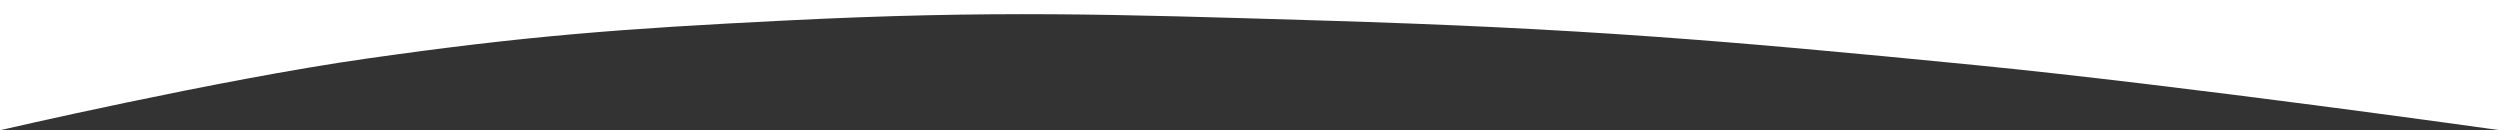
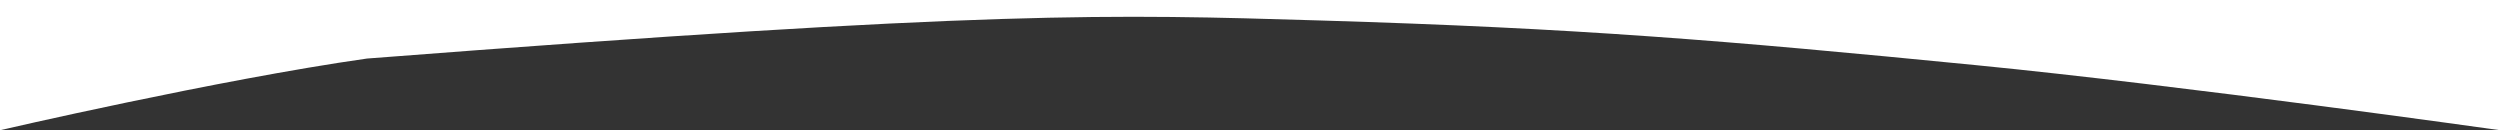
<svg xmlns="http://www.w3.org/2000/svg" width="1920" height="100" viewBox="0 0 1920 100" fill="none">
  <rect x="0" y="0" width="1920" height="100" fill="#333333" stroke="none" />
-   <path d="M0 0V100C0 100 166.531 61.372 281.853 44.96C403.345 27.669 475.826 22.093 603.686 15.726C762.706 7.807 854.19 10.914 1013.97 15.726C1212.73 21.712 1323.57 30.954 1517.21 50C1677.1 65.727 1920 100 1920 100V0H0Z" fill="white" />
+   <path d="M0 0V100C0 100 166.531 61.372 281.853 44.96C762.706 7.807 854.19 10.914 1013.97 15.726C1212.73 21.712 1323.57 30.954 1517.21 50C1677.1 65.727 1920 100 1920 100V0H0Z" fill="white" />
</svg>